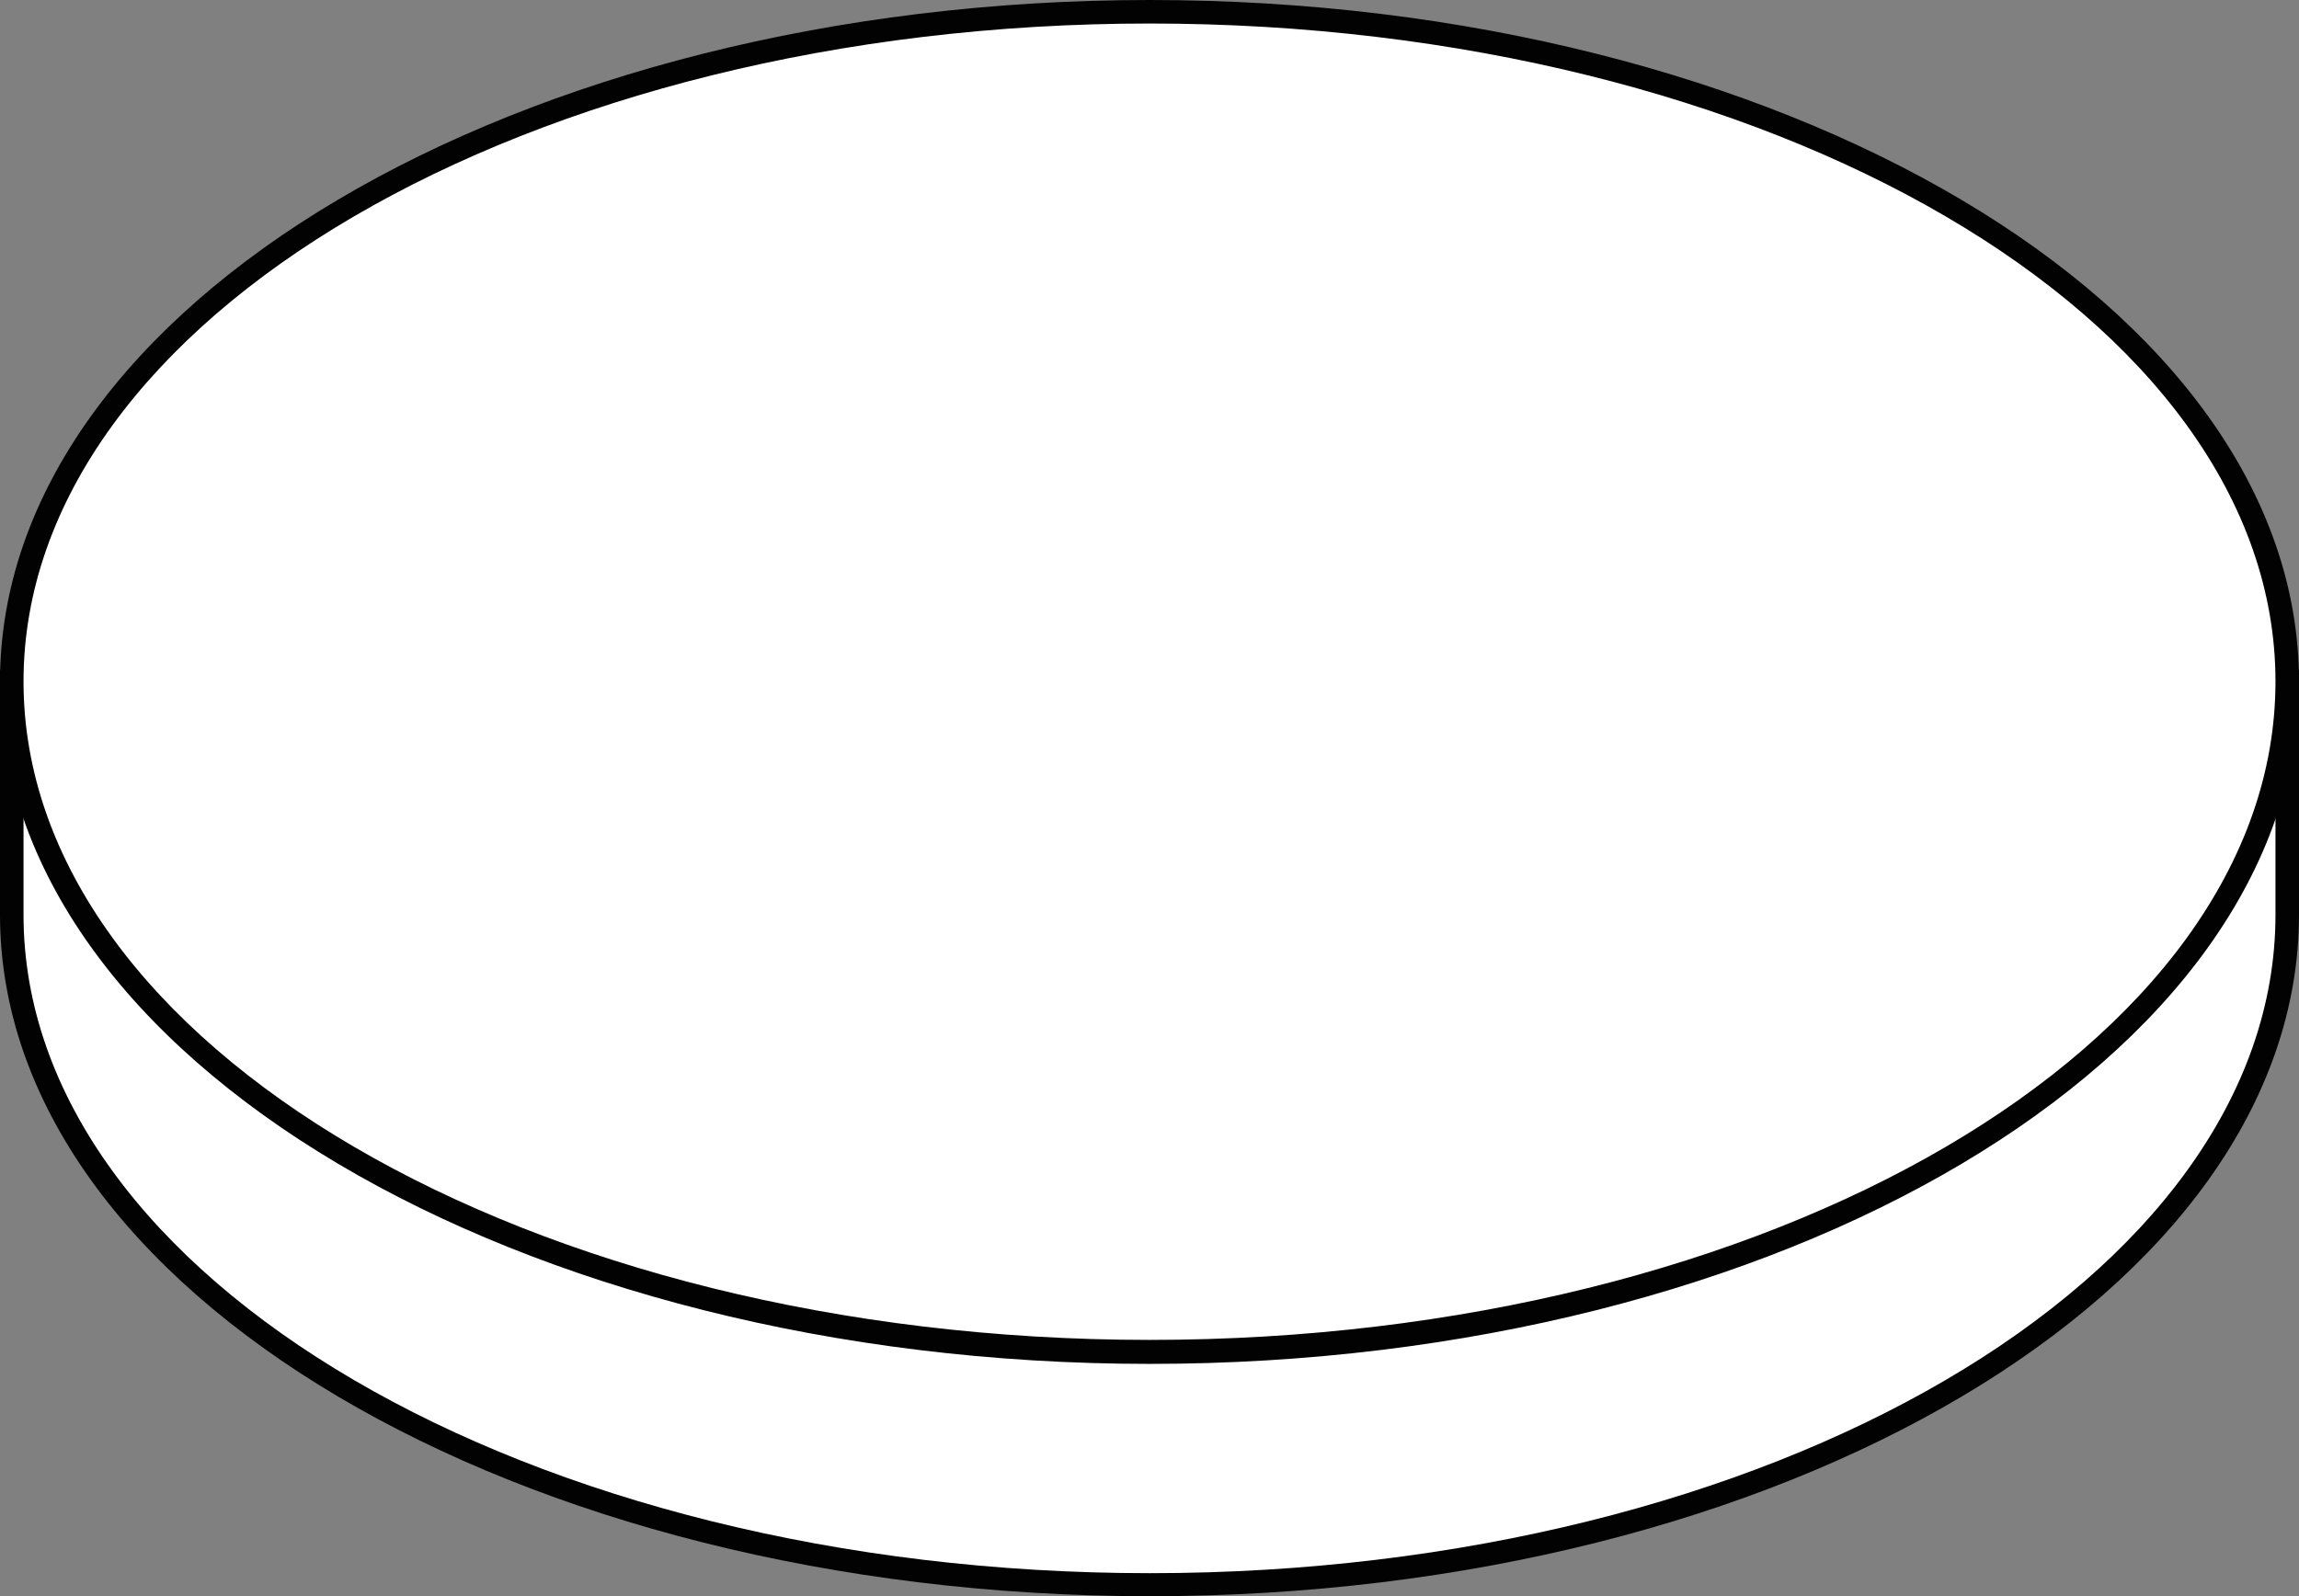
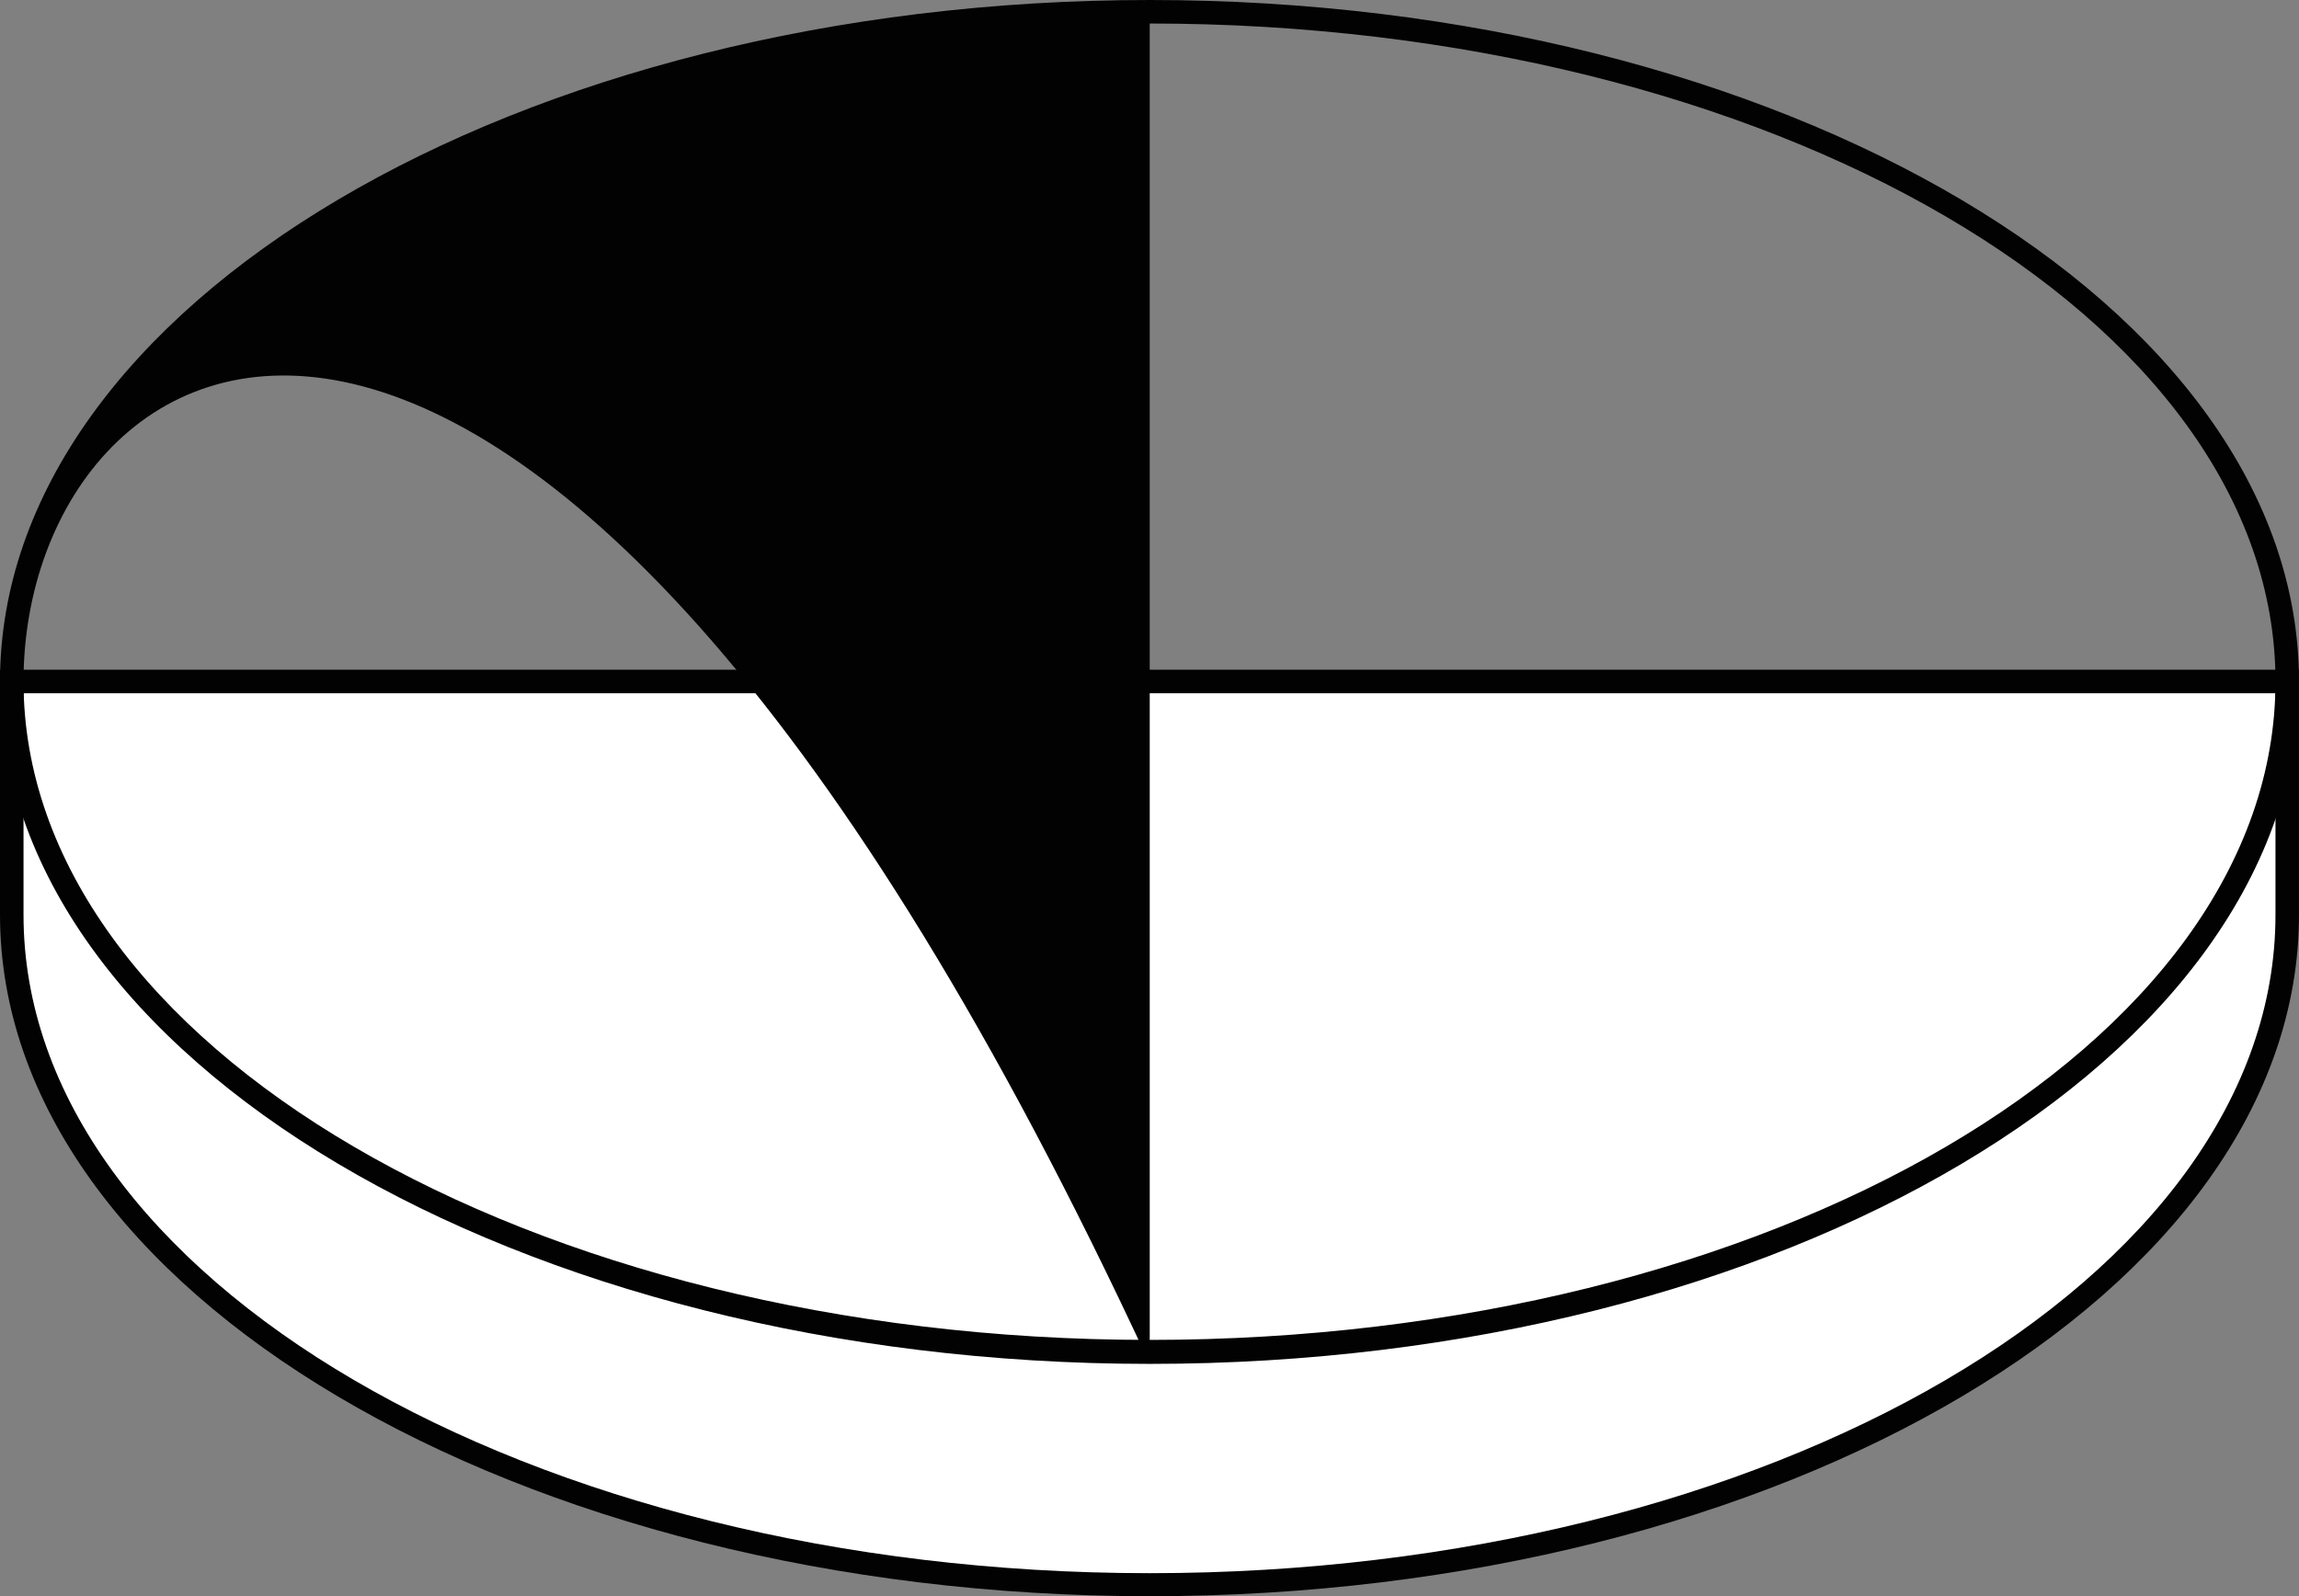
<svg xmlns="http://www.w3.org/2000/svg" viewBox="0 0 48.87 33.94">
  <rect x="0" y="0" width="48.87" height="33.94" fill="#808080" stroke="none" />
  <title>foam-circle</title>
  <path d="M24.44,33.94C11,33.94,0,27.44,0,19.45V14.24H48.87v5.21C48.87,27.44,37.91,33.94,24.44,33.94Z" style="fill:#020202" />
  <path d="M.5,14.74v4.71c0,7.71,10.74,14,23.94,14s23.93-6.28,23.93-14V14.74Z" style="fill:#fff" />
-   <ellipse cx="24.44" cy="14.49" rx="24.19" ry="14.24" style="fill:#fff" />
-   <path d="M24.44,29C11,29,0,22.48,0,14.49S11,0,24.44,0,48.87,6.5,48.87,14.49,37.91,29,24.44,29ZM24.44.5C11.24.5.5,6.78.5,14.49s10.74,14,23.94,14,23.93-6.27,23.93-14S37.63.5,24.44.5Z" style="fill:#020202" />
+   <path d="M24.44,29C11,29,0,22.48,0,14.49S11,0,24.44,0,48.87,6.5,48.87,14.49,37.91,29,24.44,29ZC11.24.5.5,6.78.5,14.49s10.74,14,23.94,14,23.93-6.27,23.93-14S37.63.5,24.44.5Z" style="fill:#020202" />
</svg>